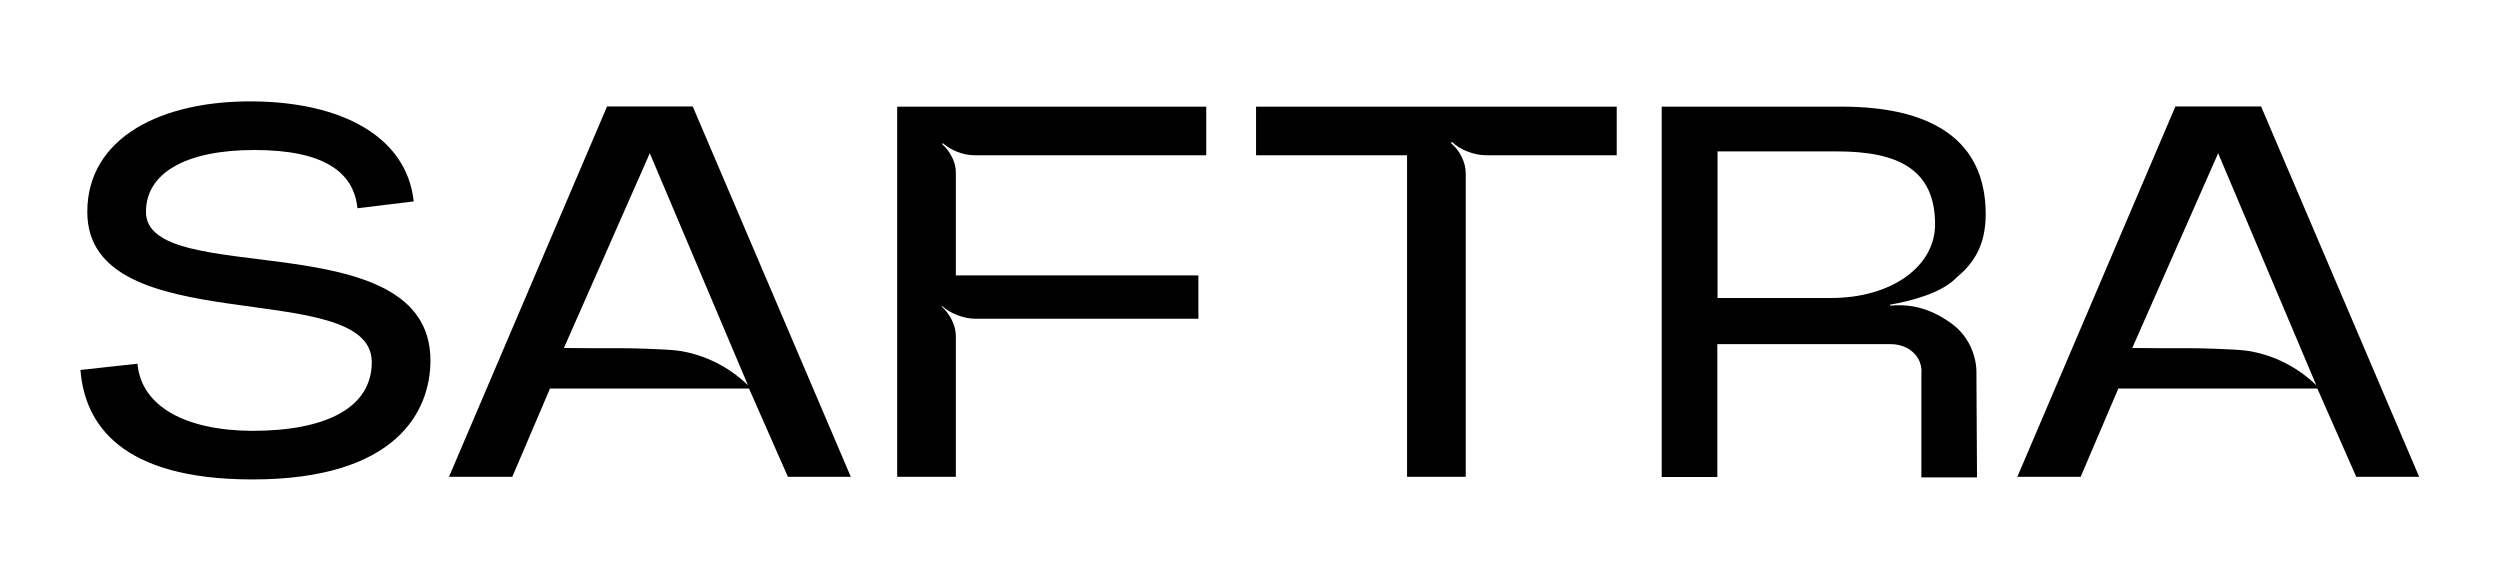
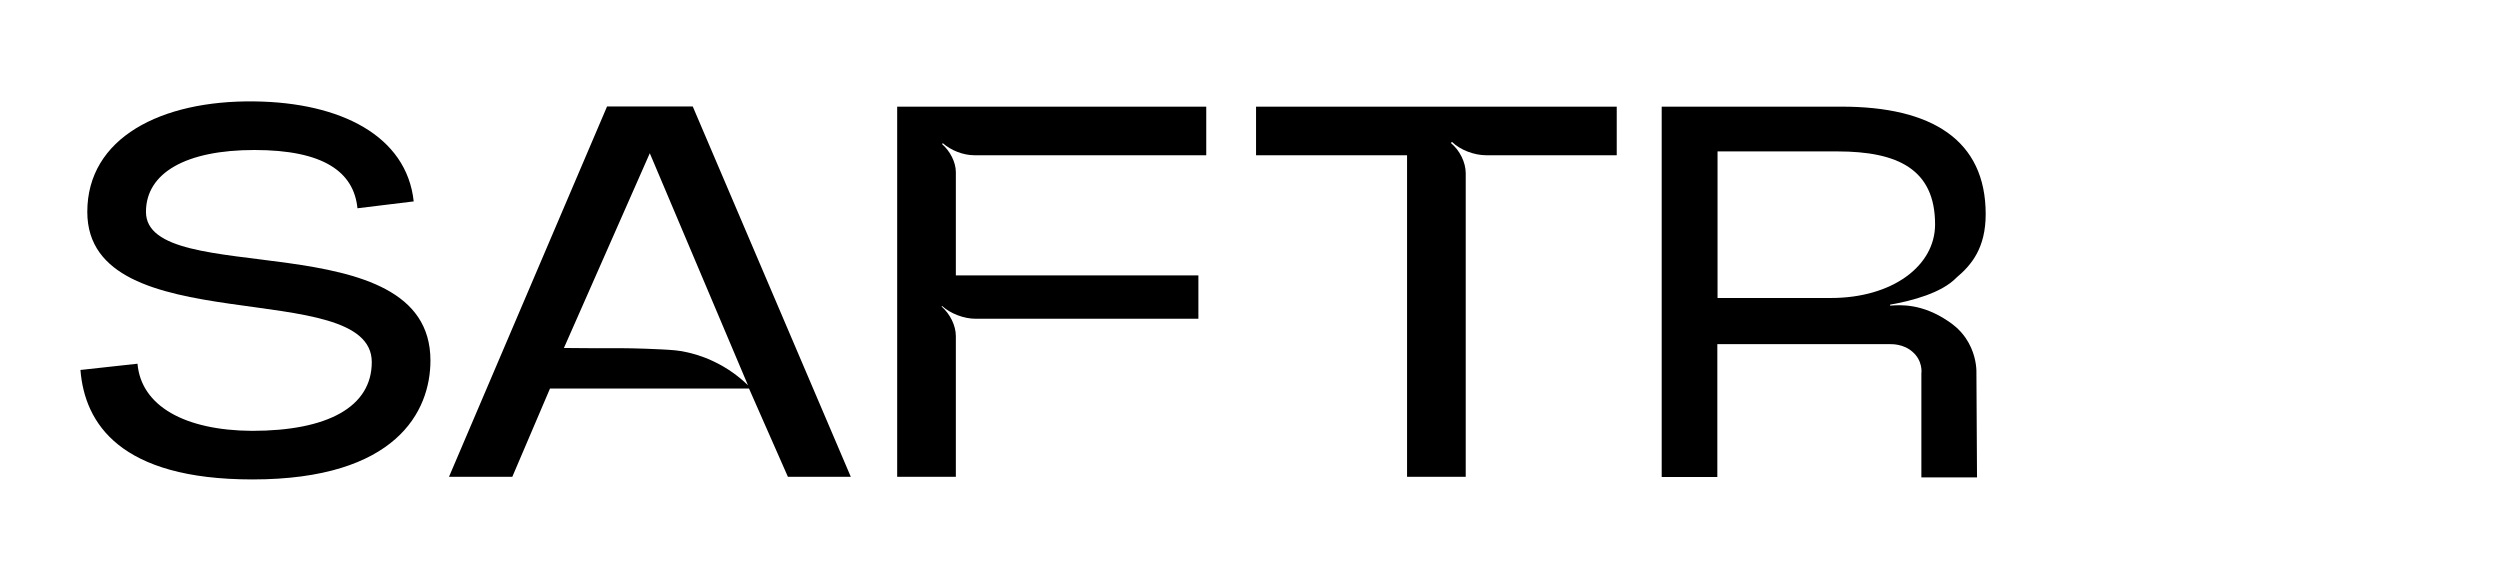
<svg xmlns="http://www.w3.org/2000/svg" version="1.1" id="Layer_1" x="0px" y="0px" viewBox="0 0 1240 288.1" style="enable-background:new 0 0 1240 288.1;" xml:space="preserve">
  <g>
-     <path d="M1000.6,236.5l78.4-183.7h42.5l78.4,183.7h-31.2l-19.3-43.8h-98.7l-18.7,43.8H1000.6z M1057.6,172.6   c12.3,0.1,21.8,0.2,28.2,0.1c0,0,8.3,0,20.3,0.6c5.4,0.3,8.8,0.5,12.9,1.5c1.7,0.4,6.5,1.5,12.3,4.2c7.6,3.5,13.4,8,17.6,12.1   c-16.2-38.4-32.5-76.7-48.7-115.1C1086,108.2,1071.8,140.4,1057.6,172.6z" />
    <path d="M68.2,180.4c1.8,21,23.5,33.1,56.8,33.3c37.4,0,59.4-11.8,59.4-34.1c0-43-141.1-9.4-141.1-74.5c0-36.7,36.5-55.4,82.9-54.8   c42.8,0.5,75.5,17.1,79,49.6l-27.9,3.4c-1.8-18.1-16.9-28.9-51.1-28.9c-33.9,0-53.8,11.3-53.8,30.7c0,38.6,141.1,4.5,141.1,73.7   c0,25.2-16.9,59-88.3,59c-65.7,0-83.2-27.8-85.3-54.3L68.2,180.4z" />
    <path d="M222.7,236.5l78.4-183.7h42.5l78.4,183.7h-31.2l-19.3-43.8h-98.7l-18.7,43.8H222.7z M279.7,172.6   c12.3,0.1,21.8,0.2,28.2,0.1c0,0,8.3,0,20.3,0.6c5.4,0.3,8.8,0.5,12.9,1.5c1.7,0.4,6.5,1.5,12.3,4.2c7.6,3.5,13.4,8,17.6,12.1   c-16.2-38.4-32.5-76.7-48.7-115.1C308.1,108.2,293.9,140.4,279.7,172.6z" />
    <path d="M445,52.9h153.3V77h-115c-5.6,0-11.6-2.4-15.7-6l-0.3,0.5c3.9,3.4,6.8,8.9,6.8,13.9v51.2h120.3v21.5H483.9   c-5.9,0-12.5-2.6-16.6-6.3L467,152c4.2,3.7,7.1,9.4,7.1,14.7v69.8H445V52.9z" />
    <path d="M801.9,52.9V77h-64.8c-5.9,0-12.8-2.6-16.9-6.6l-0.6,0.5c4.5,3.7,7.4,9.7,7.4,15v150.6h-29.1V77h-74.9V52.9H801.9z" />
    <path d="M824.2,236.5V52.9h89.3c44.6,0,71.4,16.5,71.4,53.3c0,16.8-7,25.2-14.5,31.5c-7.3,7.6-22,11.5-32.9,13.4v0.5   c5.2-0.4,15.8-1.1,28.8,7.7c2.1,1.4,5.6,3.9,8.7,8.4c4.3,6.3,5.2,12.8,5.3,16.1l0.3,53h-27.6v-51.4c0.1-0.7,0.7-6.5-4.4-10.9   c-4.5-4-10.3-3.8-11.2-3.8c-28.5,0-57.1,0-85.6,0v65.9H824.2z M908.2,147.8c30.1,0,51.6-15.7,51.6-36.5c0-27.3-18.4-36.2-48.5-36.2   h-59.4v72.7H908.2z" />
  </g>
</svg>